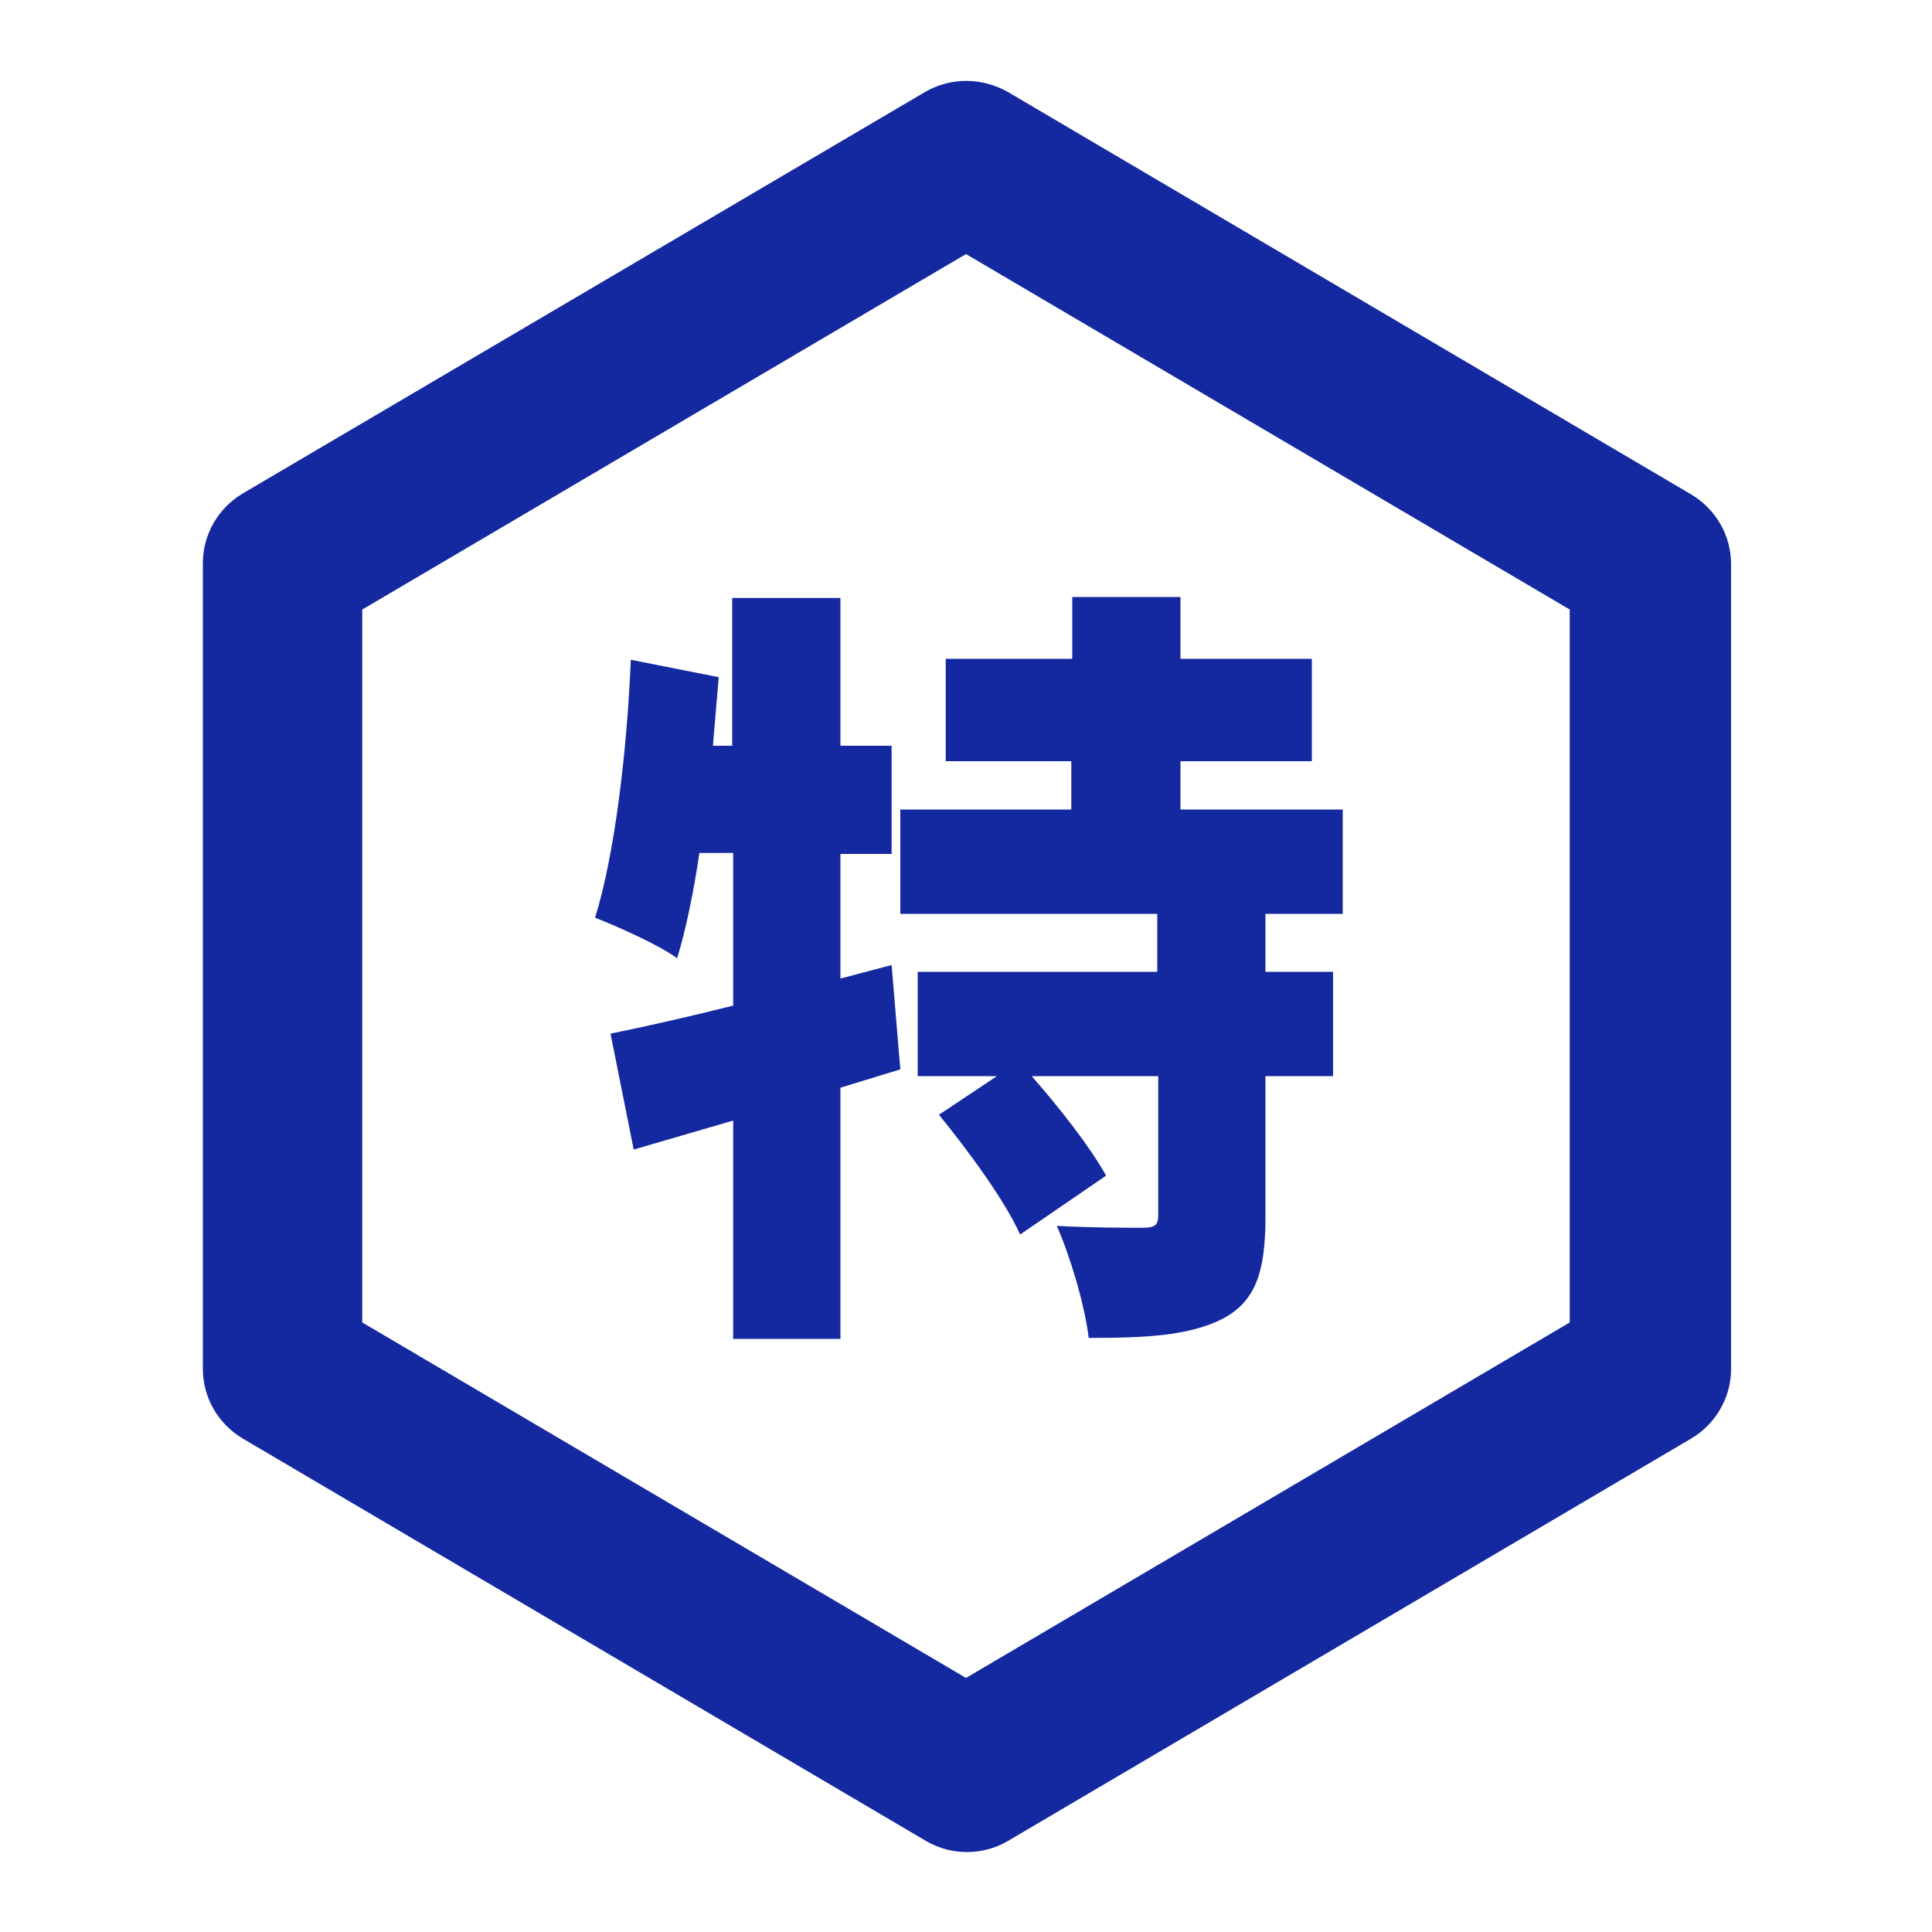
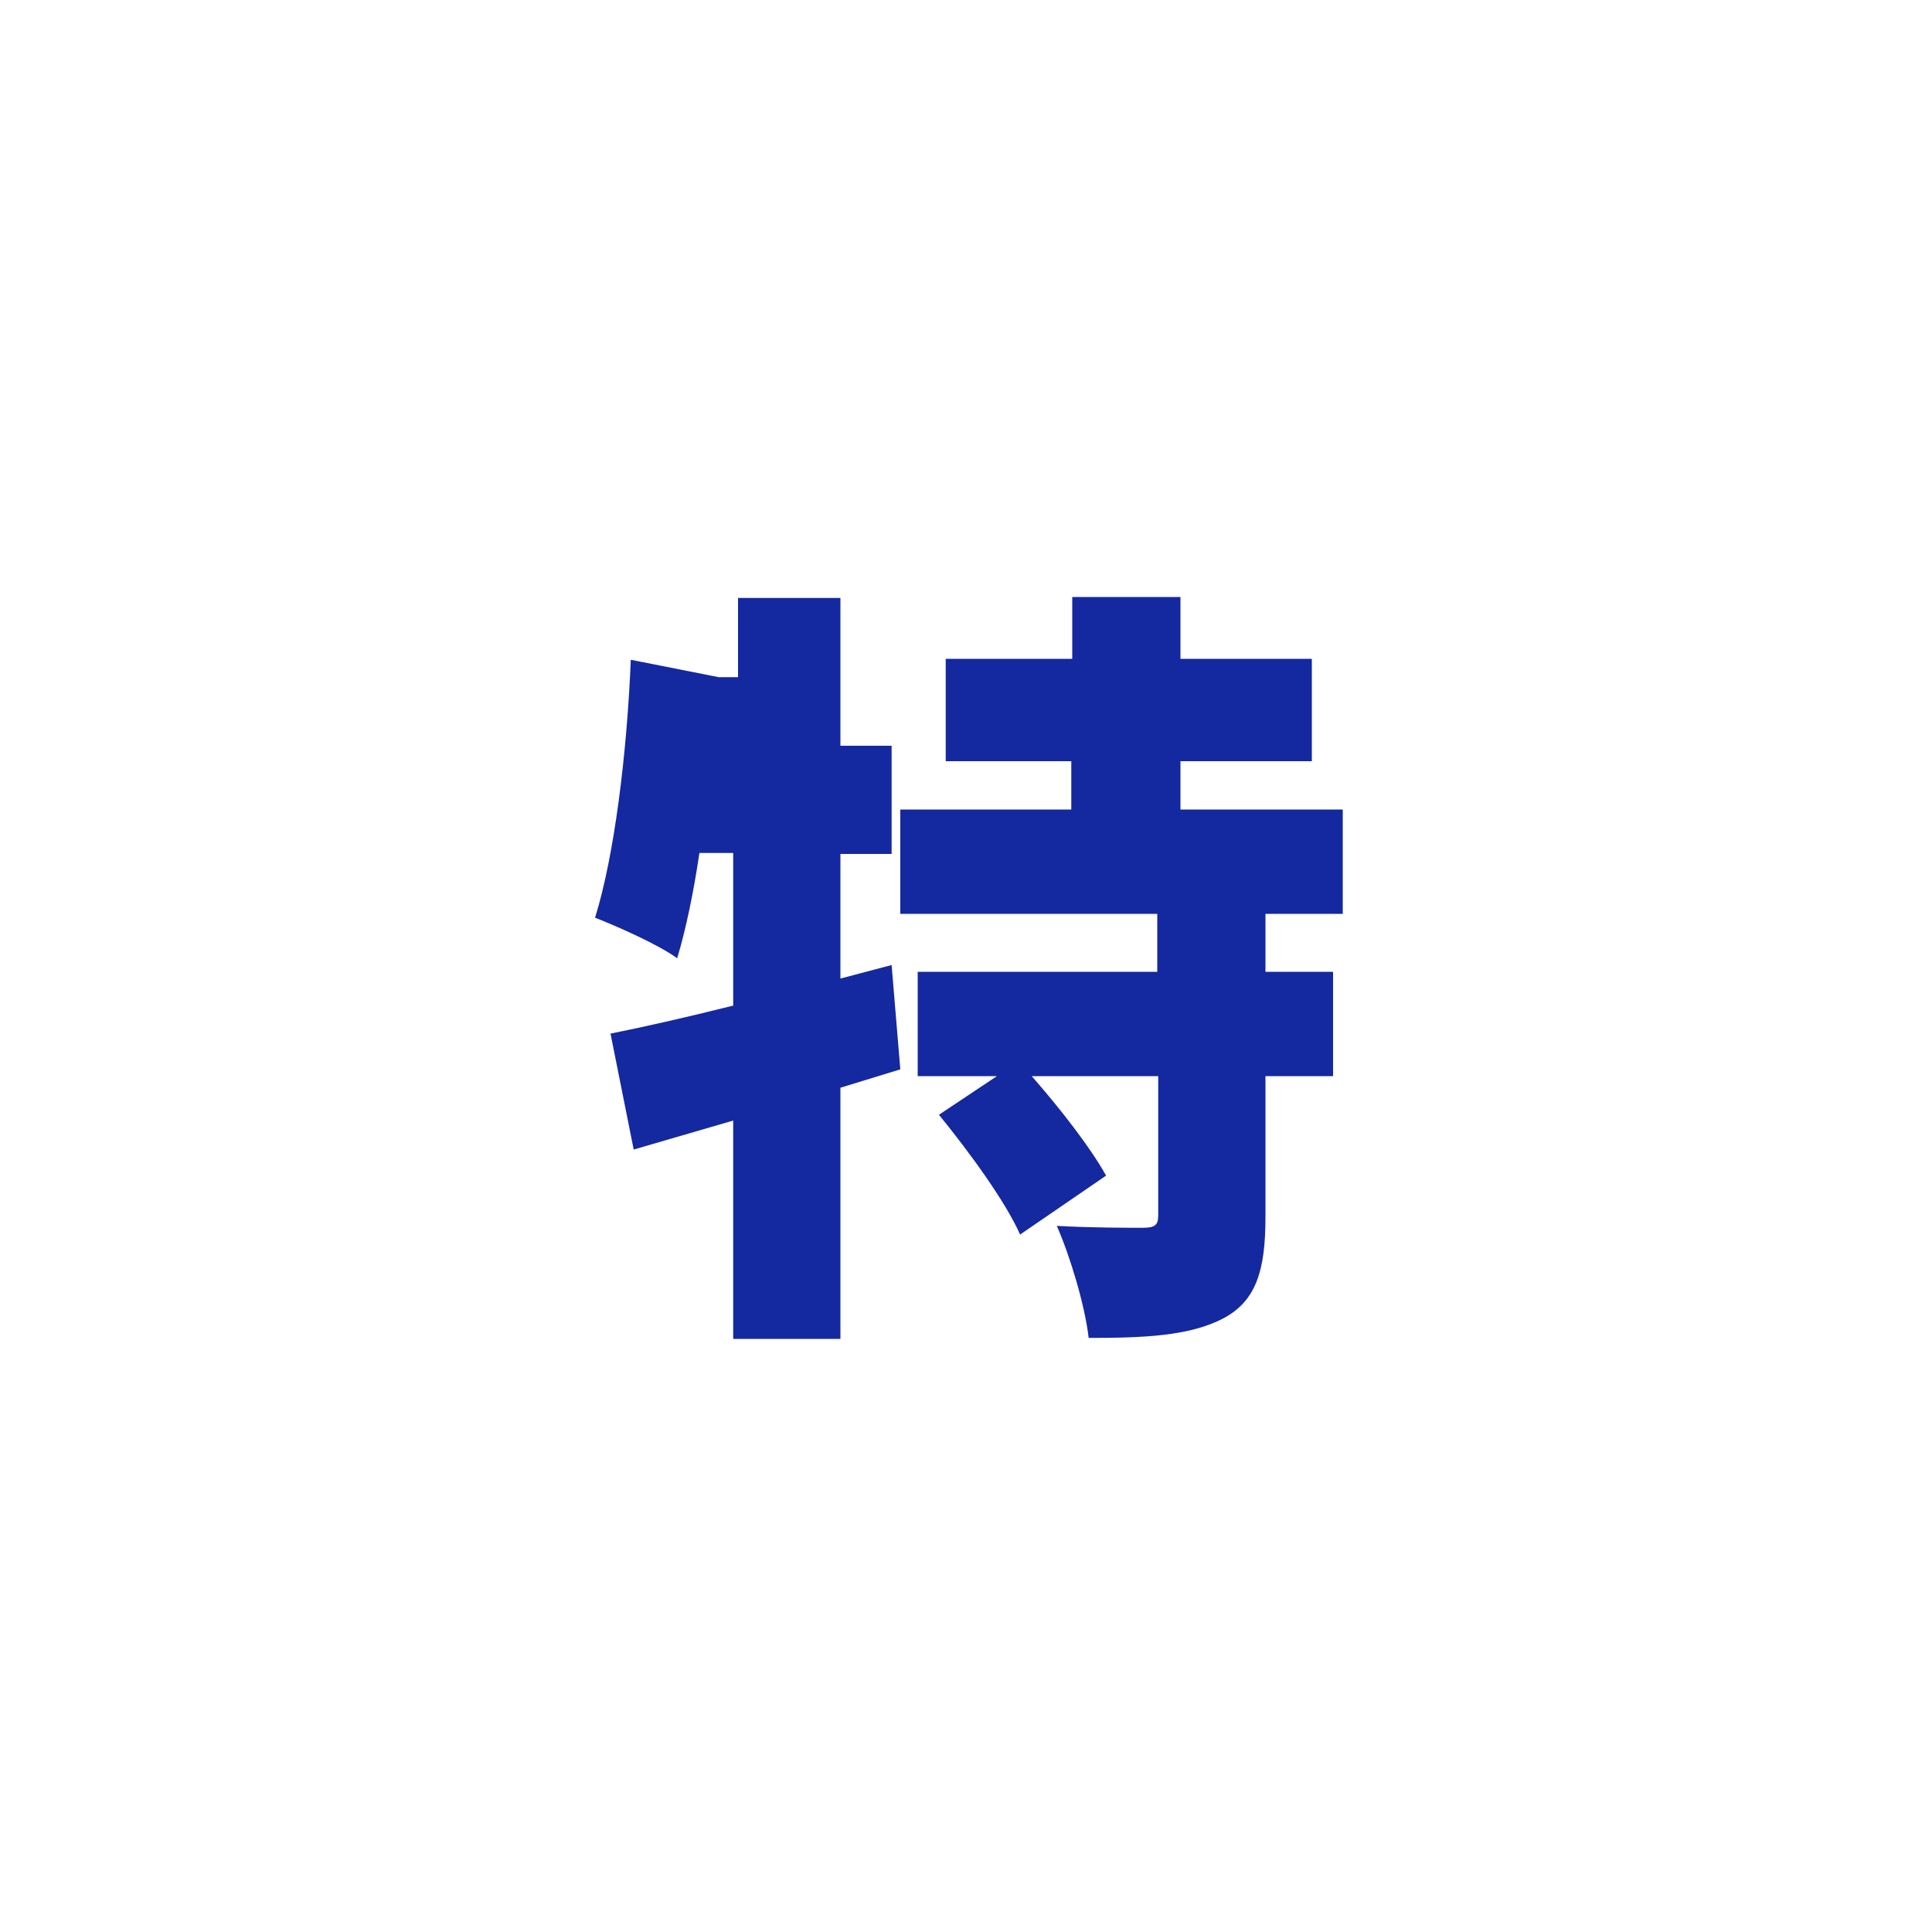
<svg xmlns="http://www.w3.org/2000/svg" version="1.1" id="图层_1" x="0px" y="0px" viewBox="0 0 200 200" style="enable-background:new 0 0 200 200;" xml:space="preserve">
  <style type="text/css">
	.st0{fill:#1428A0;}
</style>
-   <path class="st0" d="M95.8,9.5c2.6-1.5,5.8-1.5,8.5,0l70.8,41.7c2.5,1.5,4.1,4.2,4.1,7.2v83.3c0,3-1.6,5.7-4.1,7.2l-70.8,41.7  c-2.6,1.5-5.8,1.5-8.4,0l-70.8-41.7c-2.5-1.5-4.1-4.2-4.1-7.2V58.3c0-3,1.6-5.7,4.1-7.2L95.8,9.5z M100,26.3L37.5,63.1v73.8  l62.5,36.8l62.5-36.8V63.1L100,26.3z" />
  <g>
-     <path class="st0" d="M74.4,70.1l-0.6,7.1h2V61.9H87v15.3h5.3v11.2H87v12.9l5.3-1.4l0.9,10.8l-6.2,1.9v26H75.9V116l-10.3,3l-2.4-12   c3.5-0.7,7.9-1.7,12.7-2.9V88.3h-3.5c-0.6,4.1-1.4,7.9-2.3,10.9c-1.9-1.4-6.2-3.3-8.5-4.2c2-6.4,3.3-17,3.7-26.7L74.4,70.1z    M103.2,111.4H95v-10.8h24.8v-6H93.2V83.8h17.7v-5H97.9V68.2h13.1v-6.4h11.2v6.4h13.6v10.6h-13.6v5H139v10.8h-8v6h7v10.8h-7V126   c0,5.6-1,8.7-4.4,10.5c-3.5,1.8-8.1,2-13.9,2c-0.4-3.4-1.9-8.4-3.3-11.6c3.3,0.2,7.6,0.2,8.8,0.2c1.3,0,1.7-0.2,1.7-1.3v-14.4   h-13.1c2.9,3.3,6.1,7.4,7.7,10.3l-8.9,6.1c-1.5-3.4-5.3-8.6-8.4-12.4L103.2,111.4z" />
+     <path class="st0" d="M74.4,70.1h2V61.9H87v15.3h5.3v11.2H87v12.9l5.3-1.4l0.9,10.8l-6.2,1.9v26H75.9V116l-10.3,3l-2.4-12   c3.5-0.7,7.9-1.7,12.7-2.9V88.3h-3.5c-0.6,4.1-1.4,7.9-2.3,10.9c-1.9-1.4-6.2-3.3-8.5-4.2c2-6.4,3.3-17,3.7-26.7L74.4,70.1z    M103.2,111.4H95v-10.8h24.8v-6H93.2V83.8h17.7v-5H97.9V68.2h13.1v-6.4h11.2v6.4h13.6v10.6h-13.6v5H139v10.8h-8v6h7v10.8h-7V126   c0,5.6-1,8.7-4.4,10.5c-3.5,1.8-8.1,2-13.9,2c-0.4-3.4-1.9-8.4-3.3-11.6c3.3,0.2,7.6,0.2,8.8,0.2c1.3,0,1.7-0.2,1.7-1.3v-14.4   h-13.1c2.9,3.3,6.1,7.4,7.7,10.3l-8.9,6.1c-1.5-3.4-5.3-8.6-8.4-12.4L103.2,111.4z" />
  </g>
</svg>